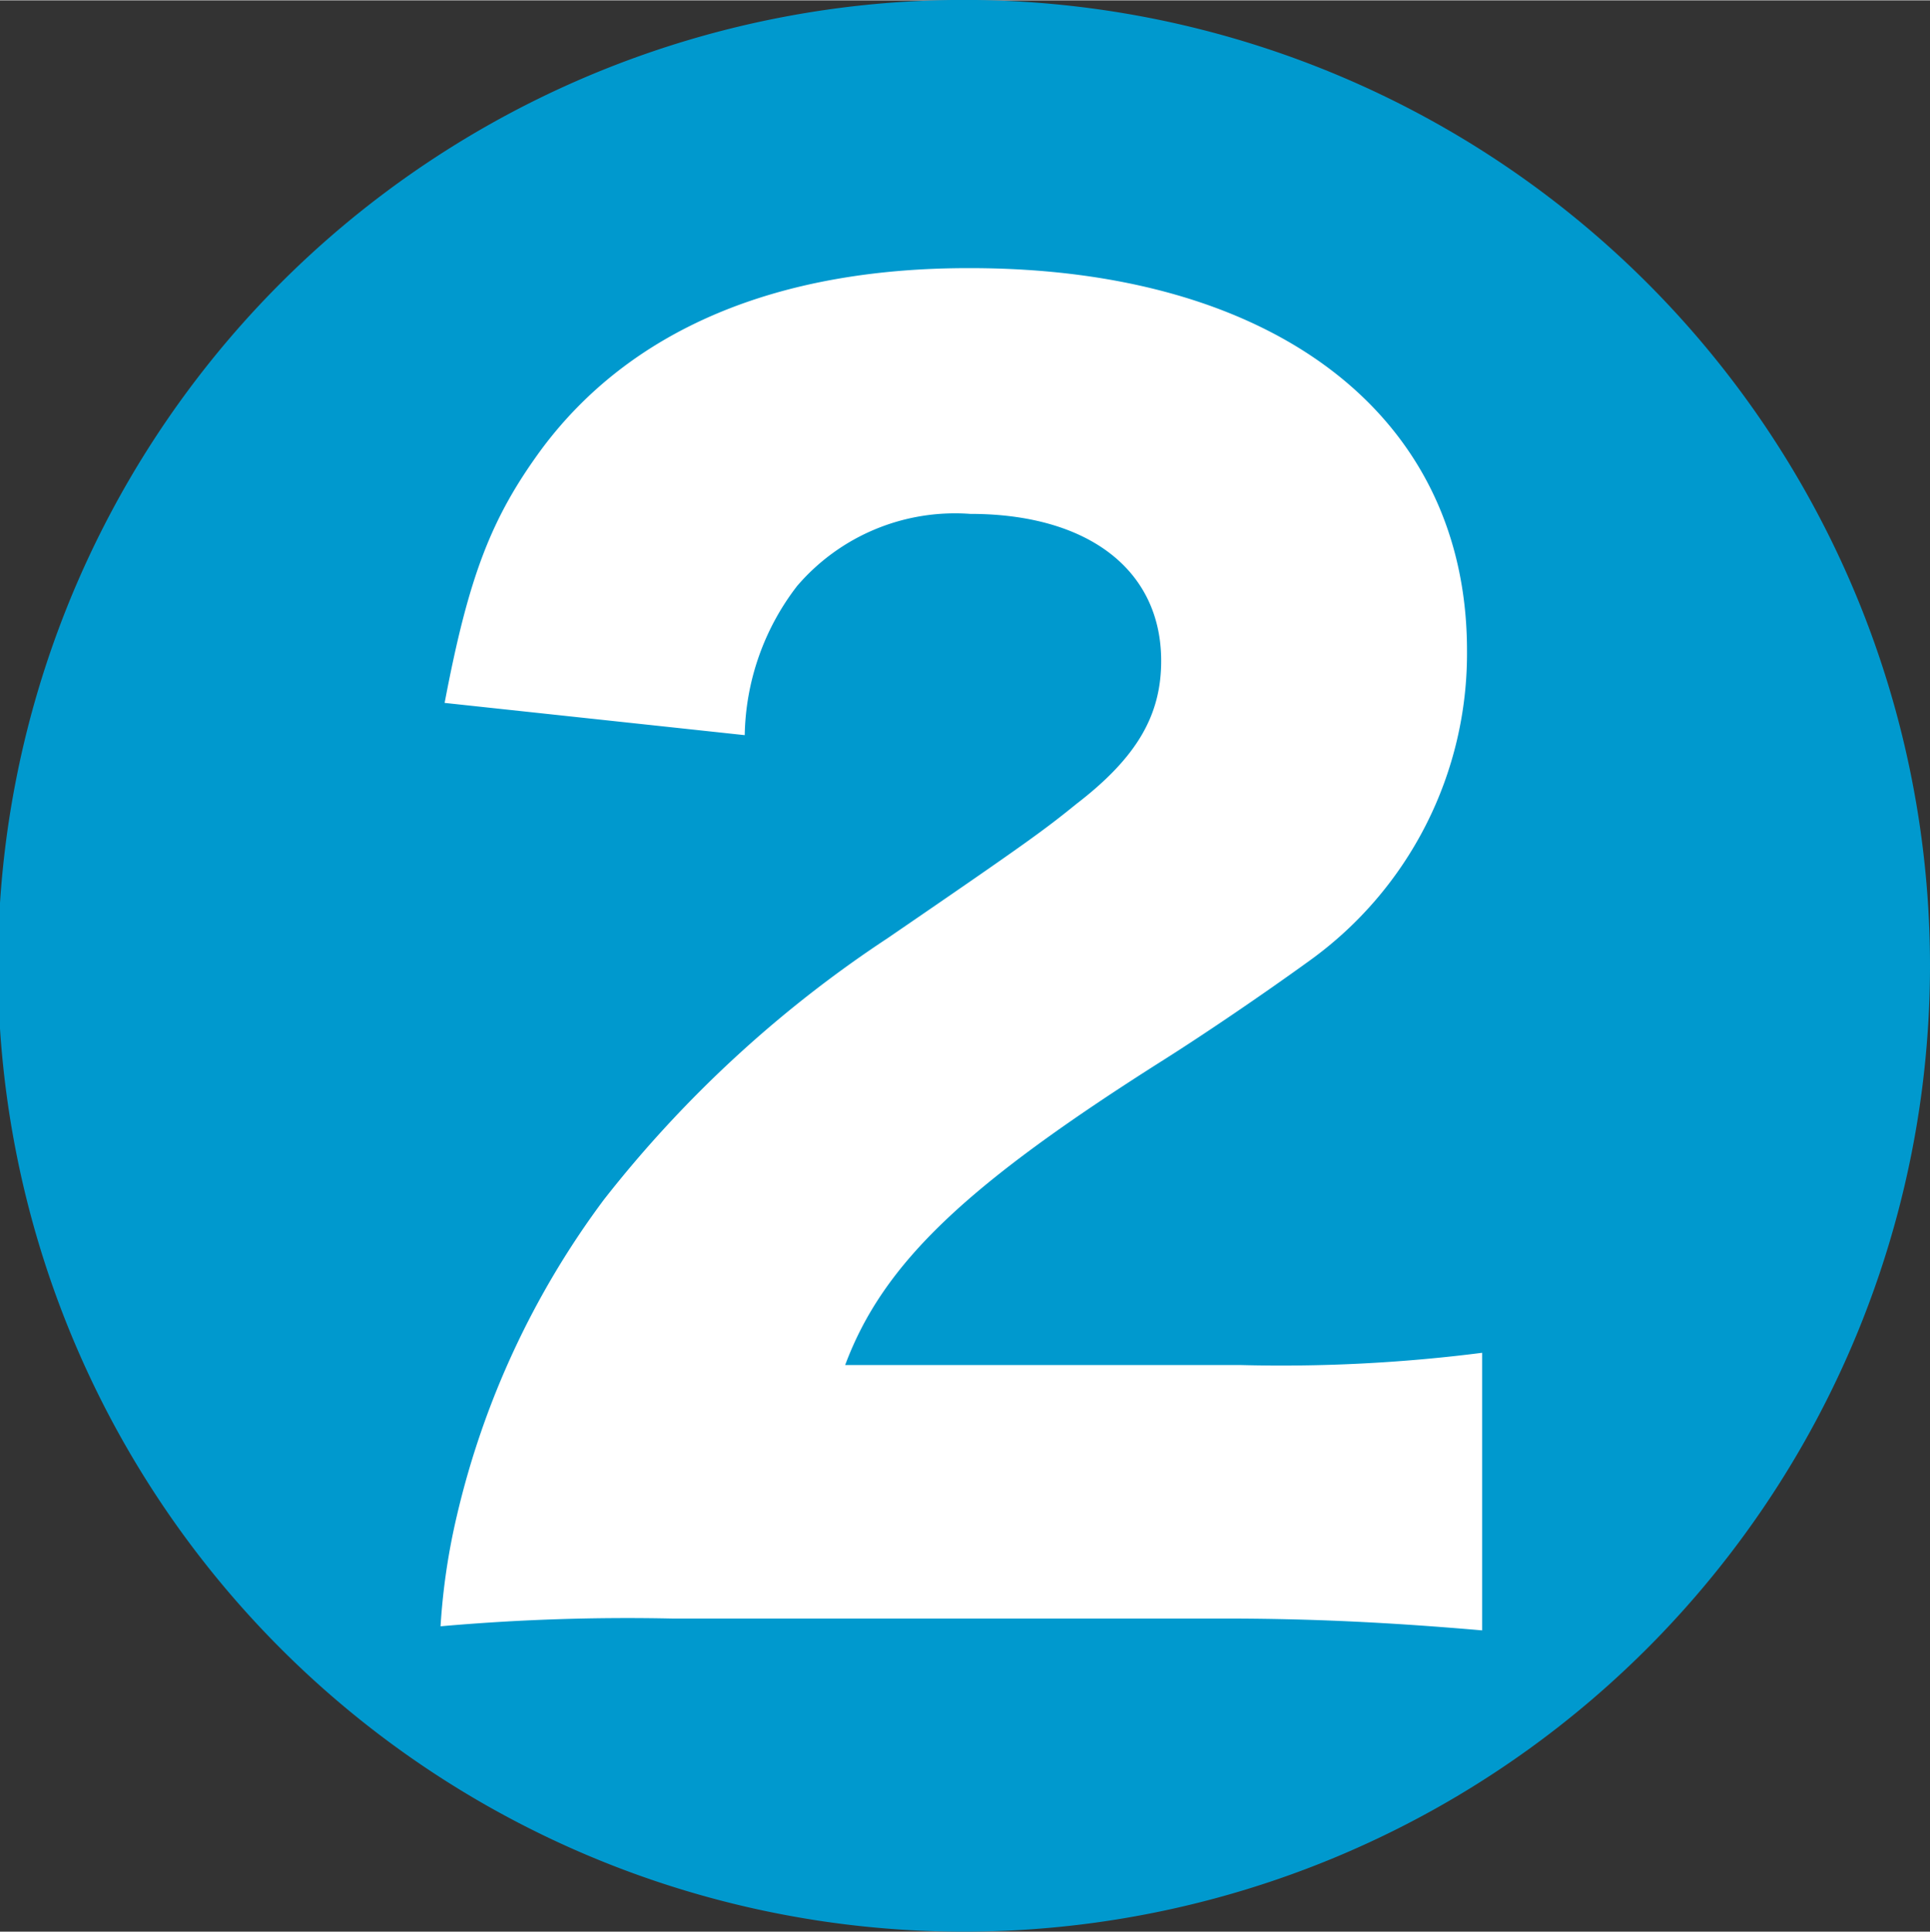
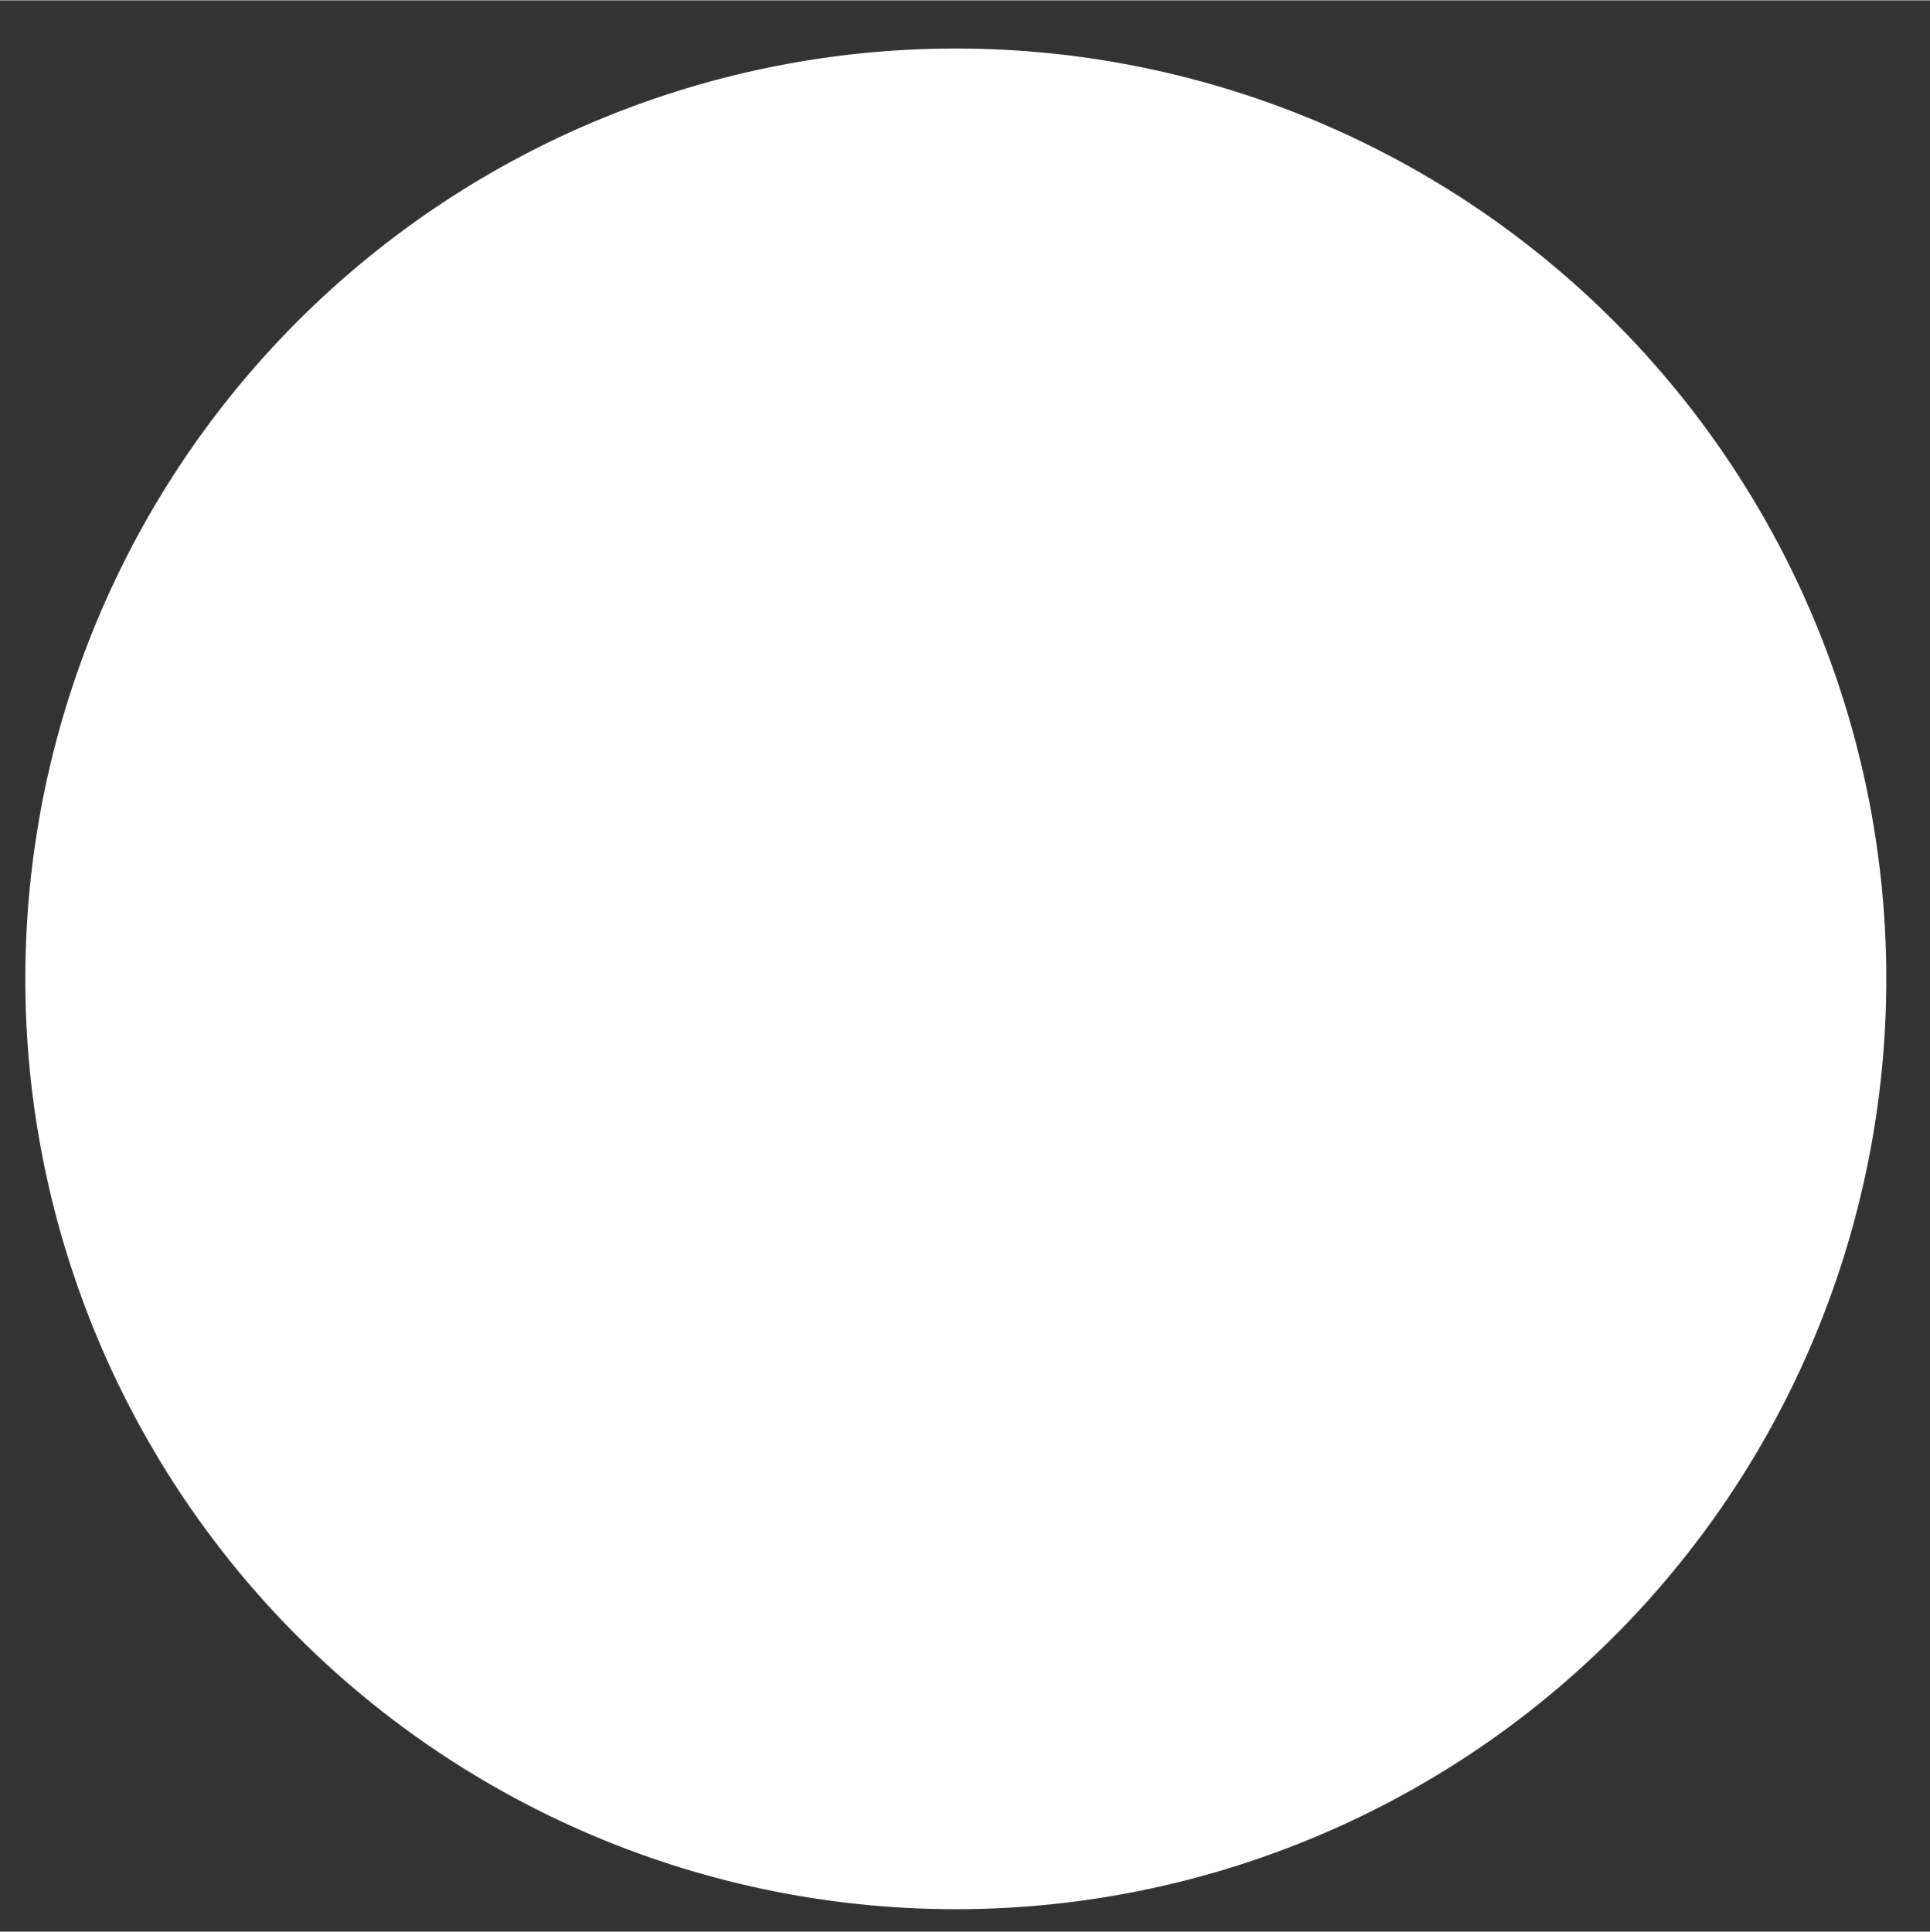
<svg xmlns="http://www.w3.org/2000/svg" width="16.67mm" height="16.69mm" viewBox="0 0 47.27 47.31">
  <rect x="0" y="0" width="47.27" height="47.31" fill="#333333" stroke="none" />
  <defs>
    <style>.a{fill:#fff;}.b{fill:#0099ce;}</style>
  </defs>
  <title>kr_num_b2</title>
  <path class="a" d="M.62,24A22.79,22.79,0,1,1,23.41,46.76,22.79,22.79,0,0,1,.62,24Z" />
-   <path class="b" d="M23.66,47.31a23.66,23.66,0,1,1,23.61-23.7A23.67,23.67,0,0,1,23.66,47.31ZM18.24,18a6.15,6.15,0,0,1,1.28-3.65,5.09,5.09,0,0,1,4.24-1.77c2.9,0,4.68,1.38,4.68,3.6,0,1.33-.59,2.36-2.07,3.5-.79.64-1.18.93-4.64,3.3a29.3,29.3,0,0,0-6.94,6.4,20.88,20.88,0,0,0-3.6,7.74,16.11,16.11,0,0,0-.4,2.71,51.89,51.89,0,0,1,5.67-.19H30c2.06,0,4,.09,6.3.29v-6.8a38.77,38.77,0,0,1-5.91.3H20.7c.94-2.52,3-4.44,7.84-7.5.93-.59,2.31-1.52,3.54-2.41a9.27,9.27,0,0,0,3.85-7.59c0-5.77-4.73-9.37-12.17-9.37C19,6.55,15.43,8.08,13.26,11c-1.23,1.68-1.78,3.1-2.37,6.21Z" />
</svg>